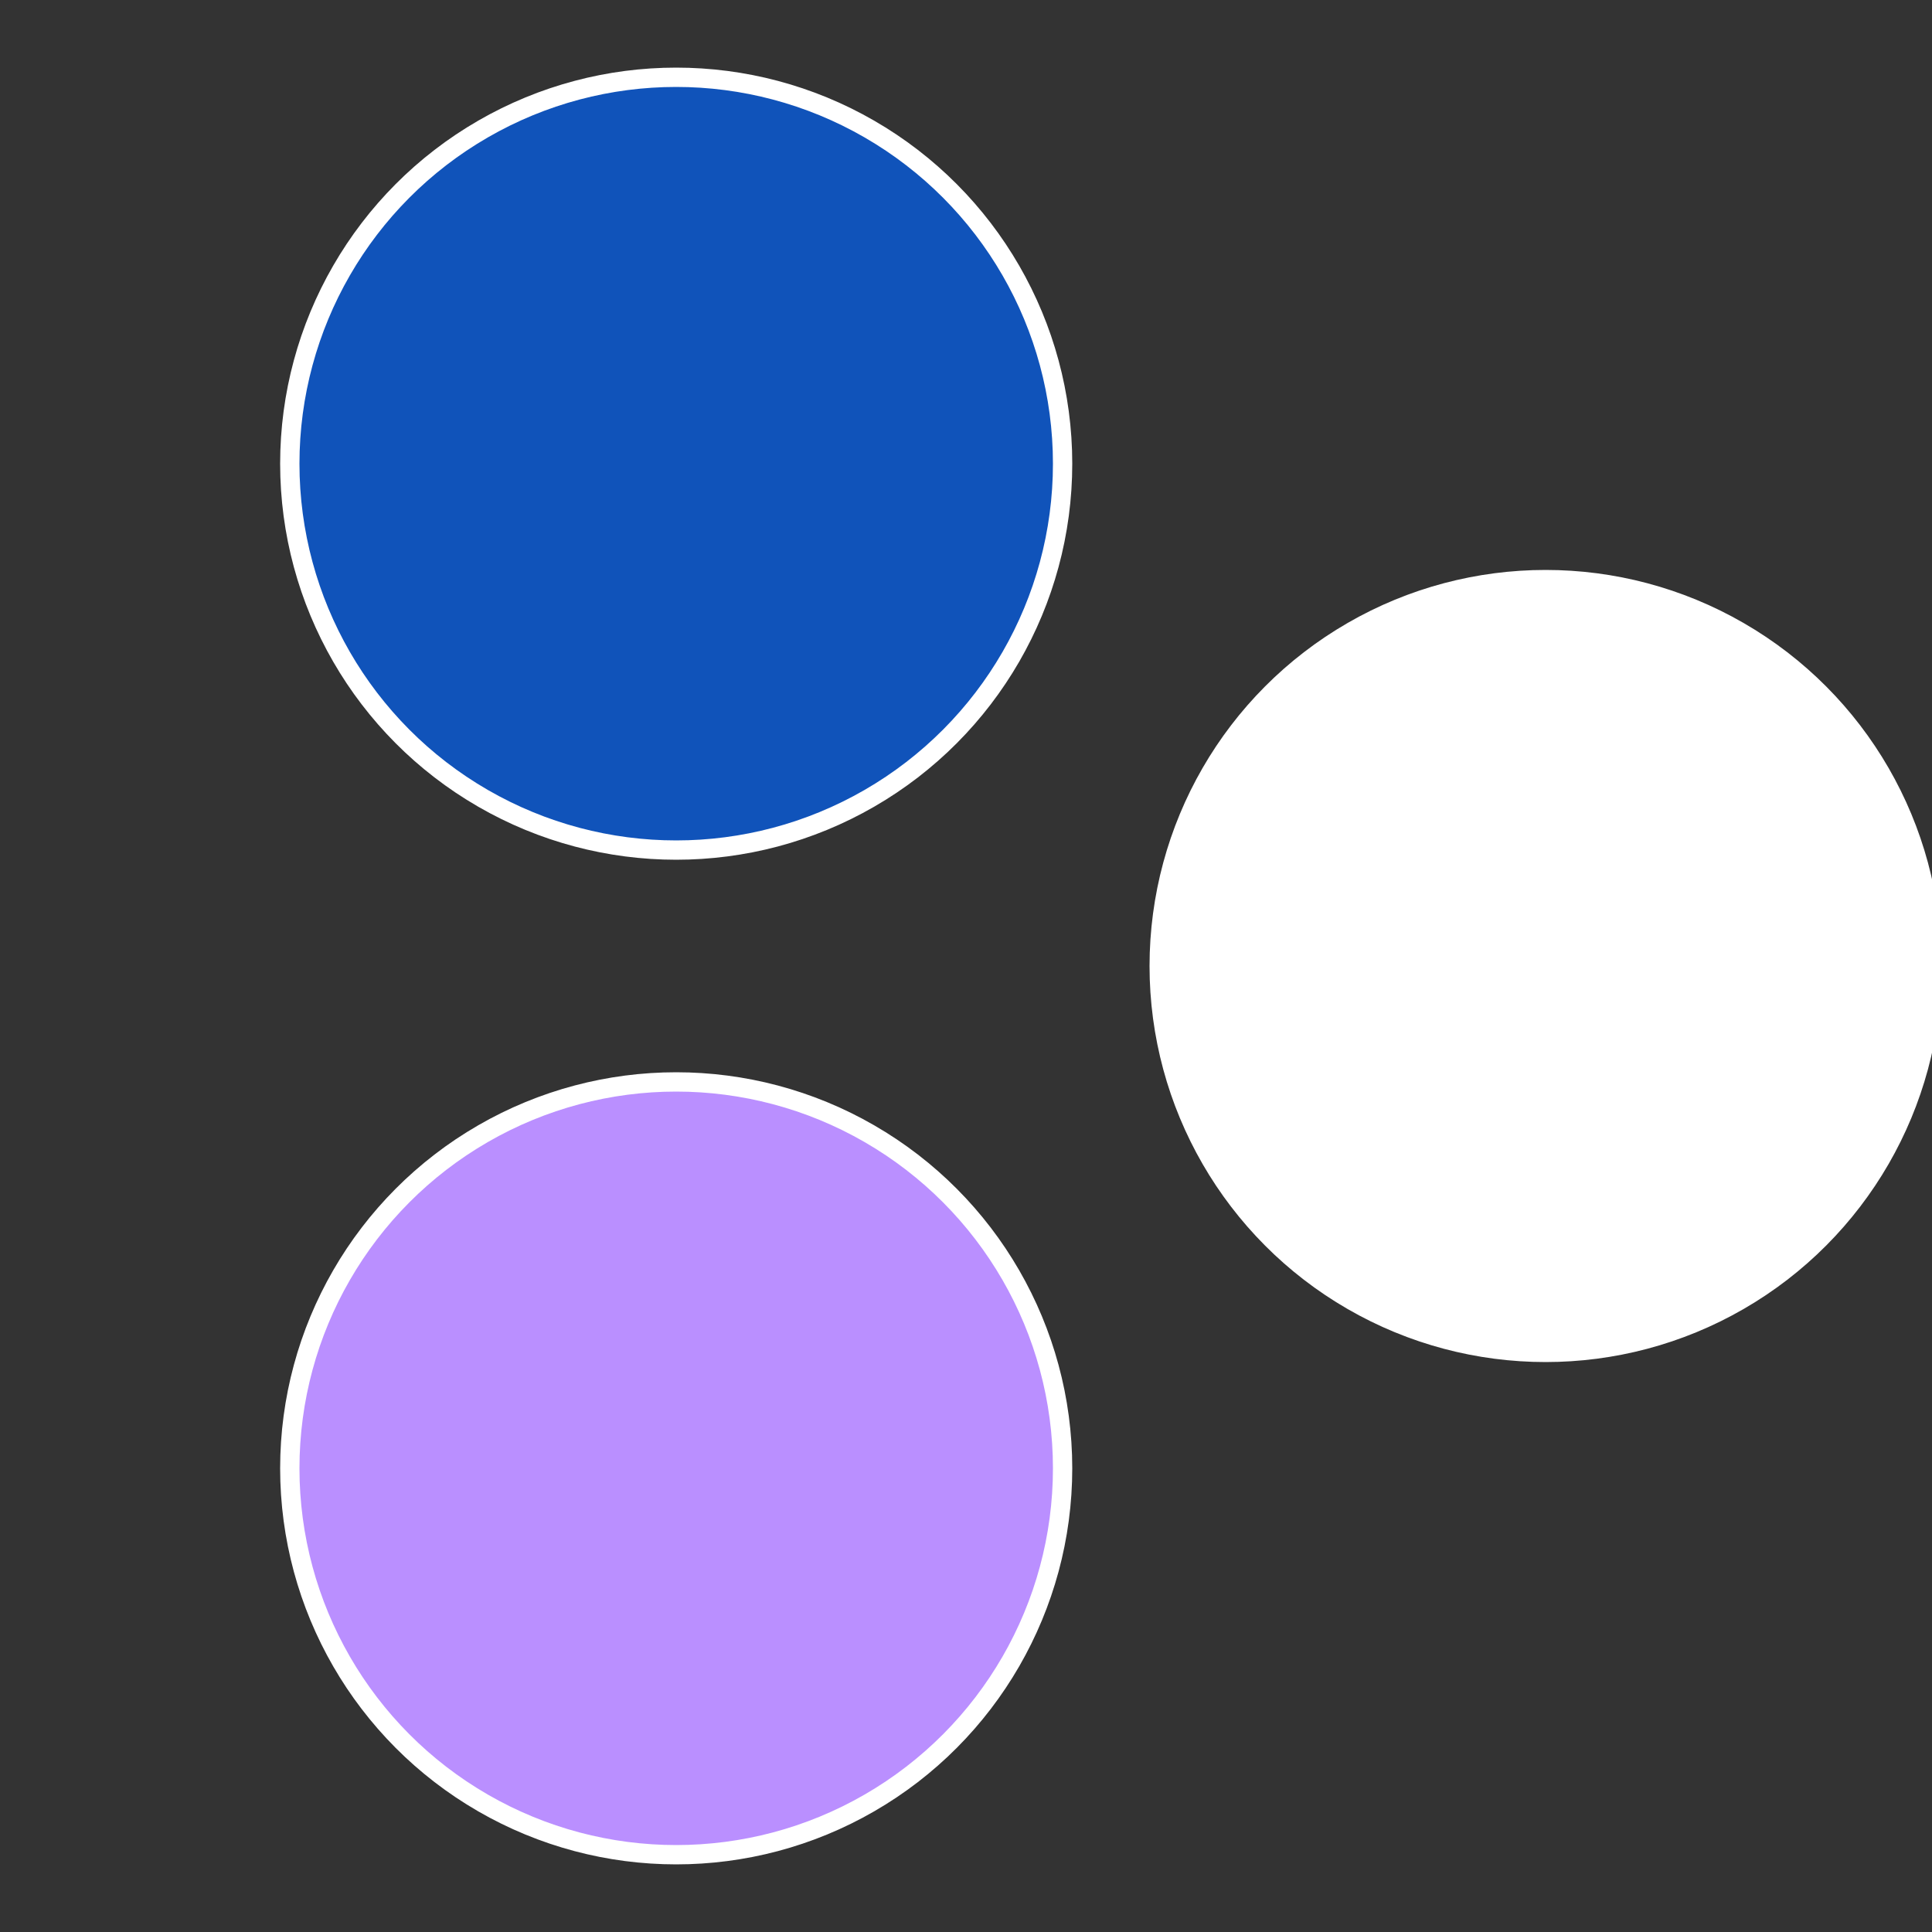
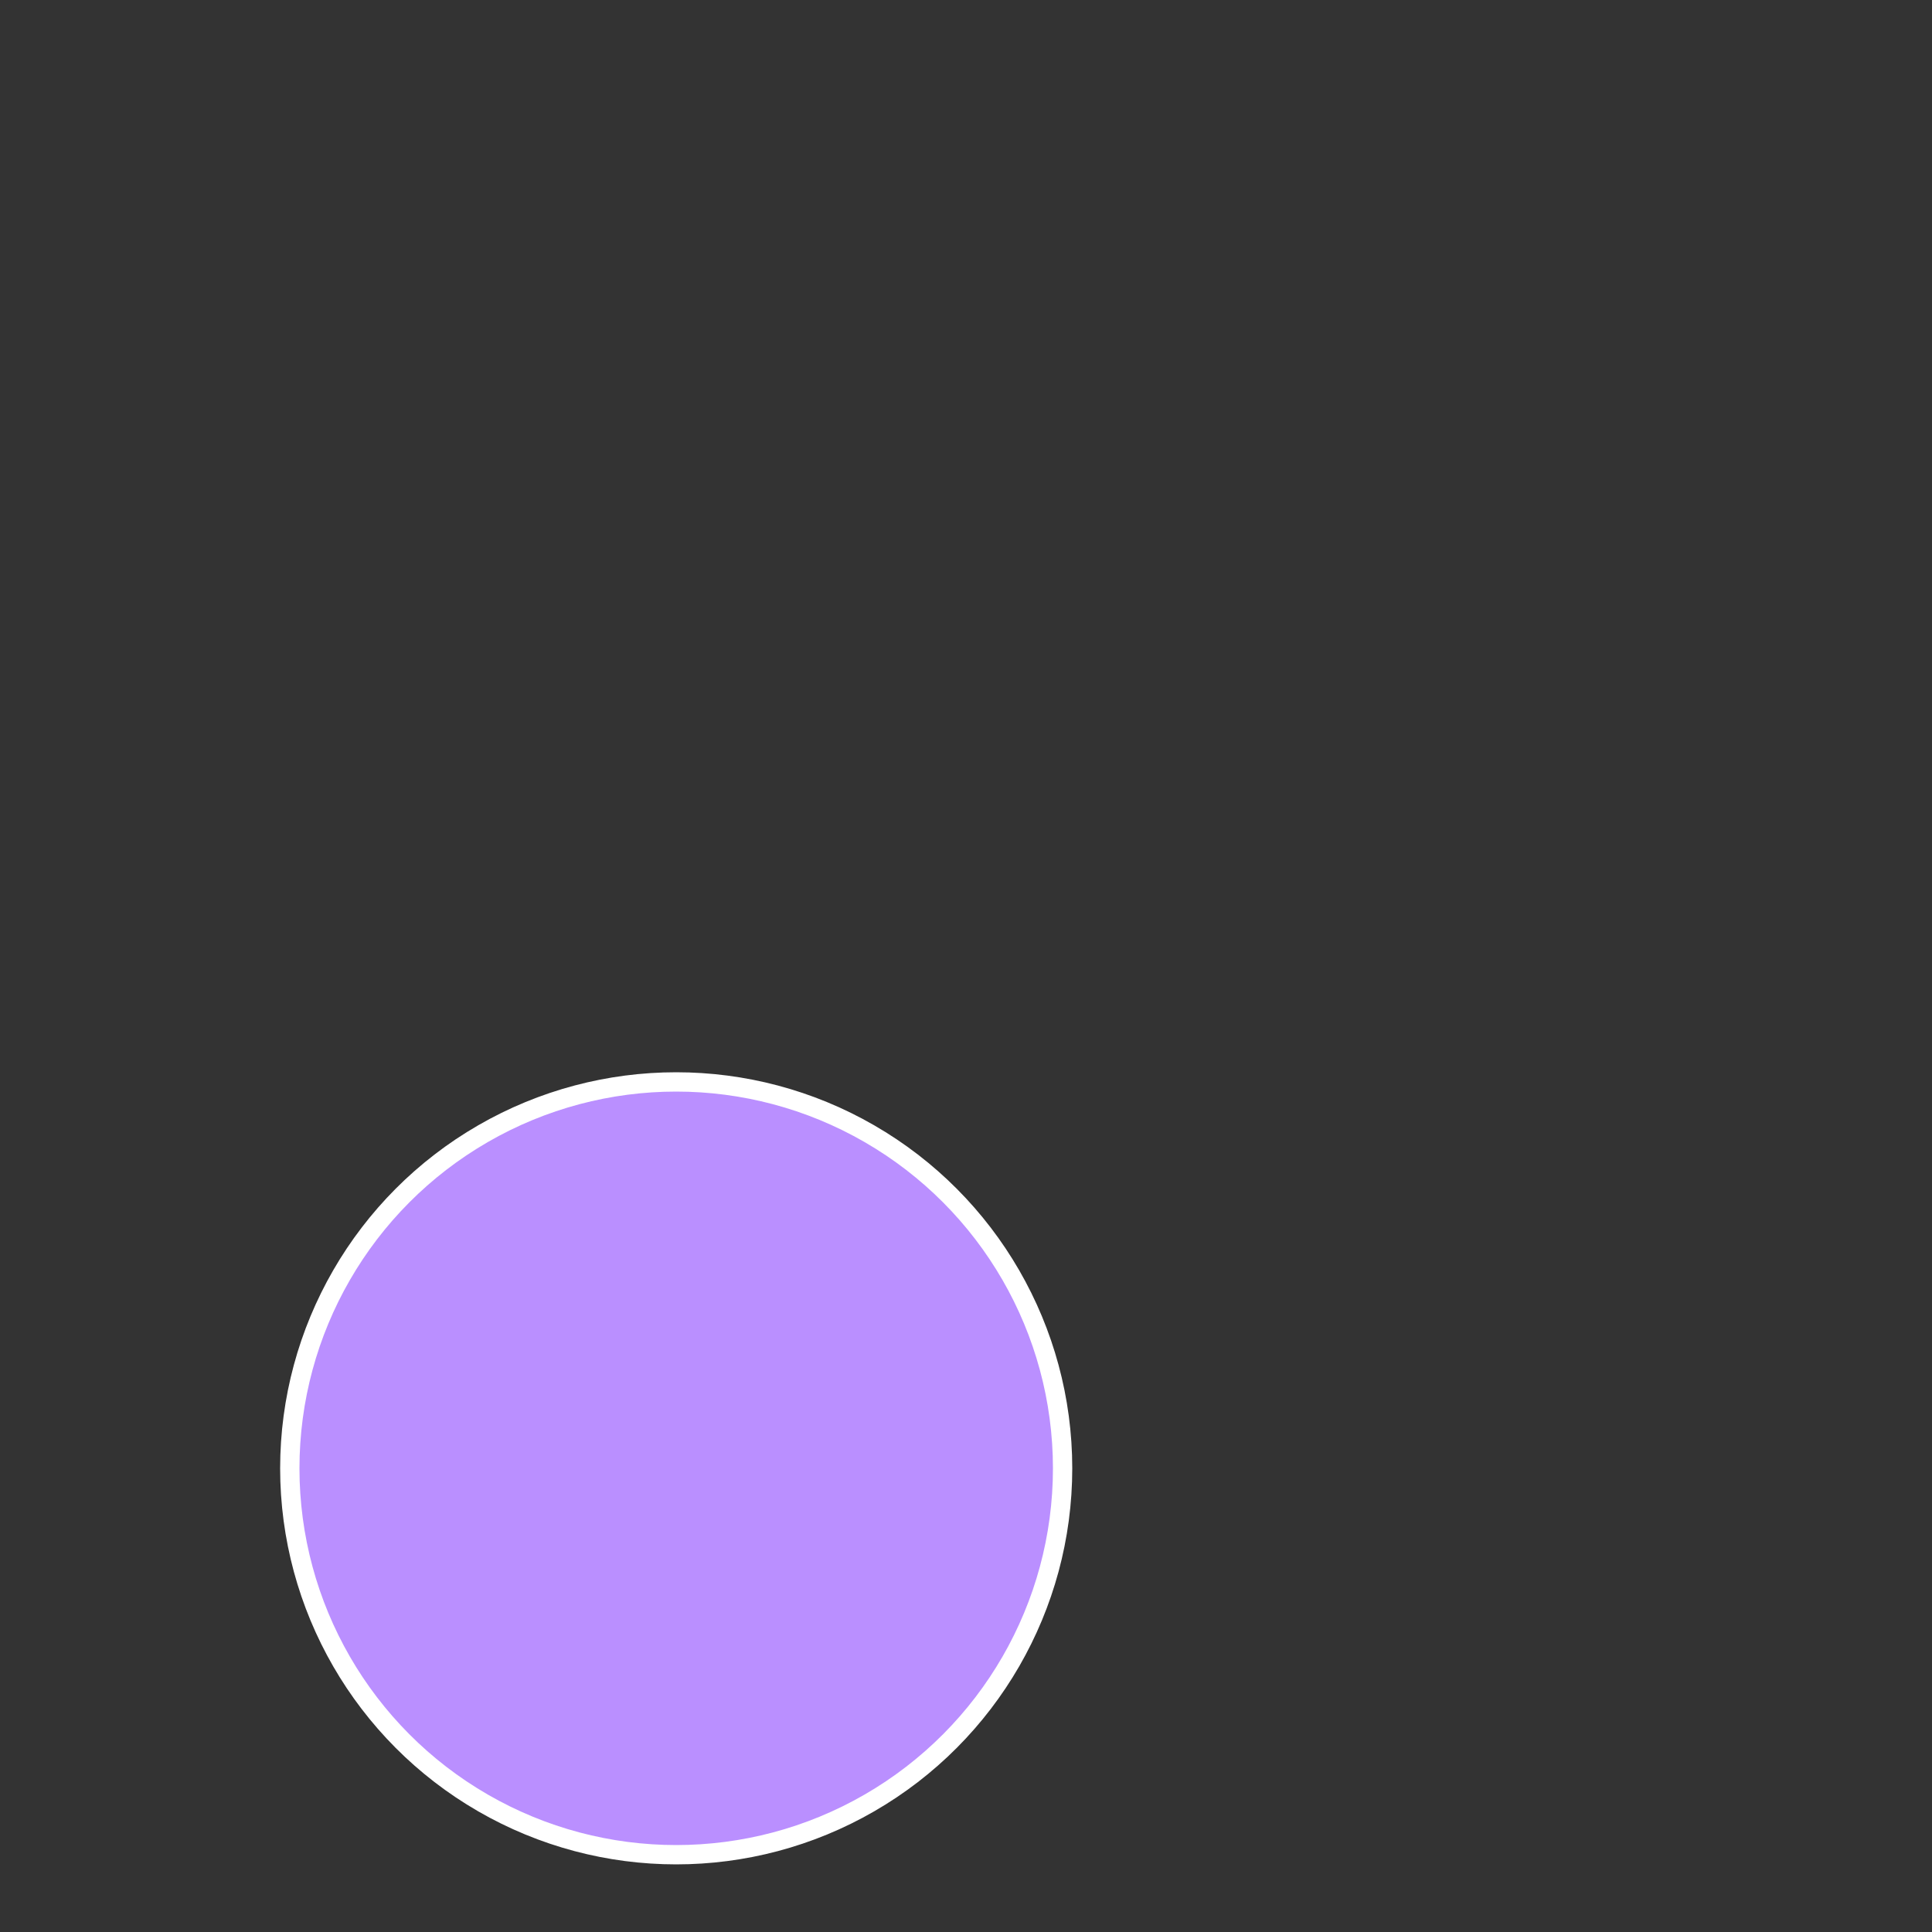
<svg xmlns="http://www.w3.org/2000/svg" width="500" height="500" viewBox="-1 -1 2 2">
  <rect x="-1" y="-1" width="2" height="2" fill="#333333" stroke="none" />
-   <circle cx="0.6" cy="0" r="0.4" fill="#fffffffffffff1351053ba8" stroke="#fff" stroke-width="1%" />
  <circle cx="-0.3" cy="0.52" r="0.4" fill="#ba8fffffffffffff1351053" stroke="#fff" stroke-width="1%" />
-   <circle cx="-0.3" cy="-0.52" r="0.4" fill="#1053ba8fffffffffffff135" stroke="#fff" stroke-width="1%" />
</svg>